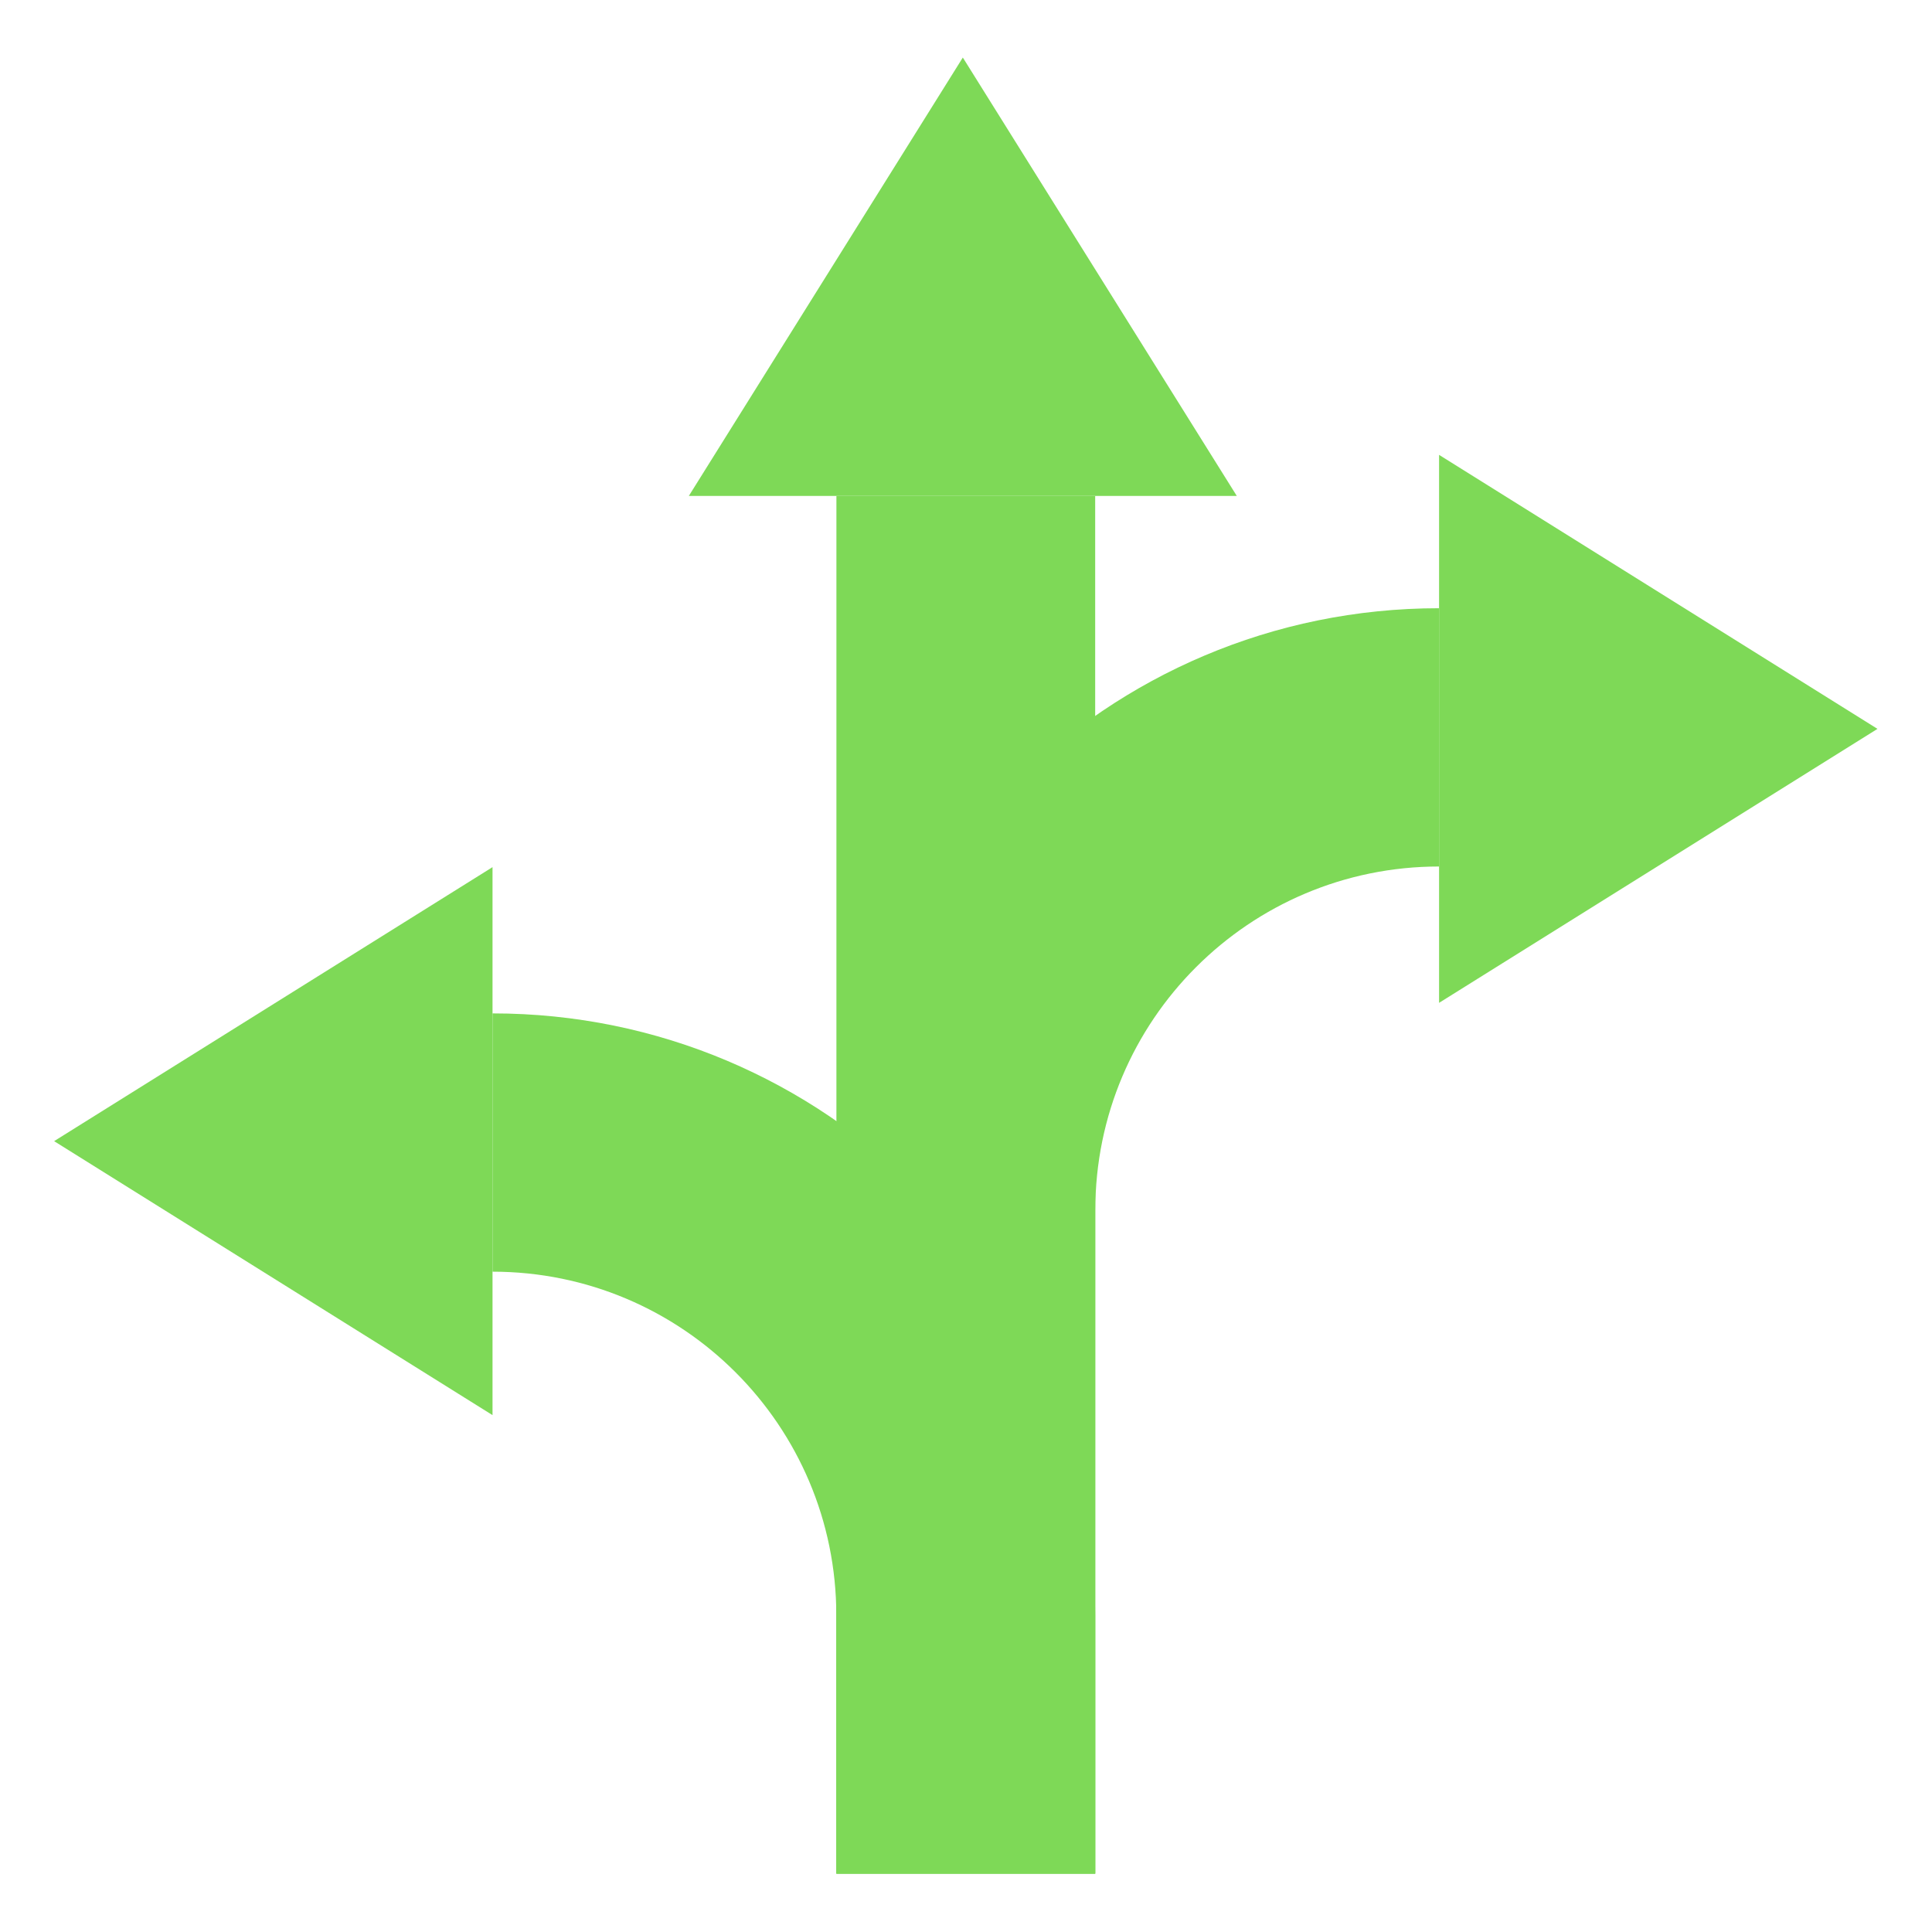
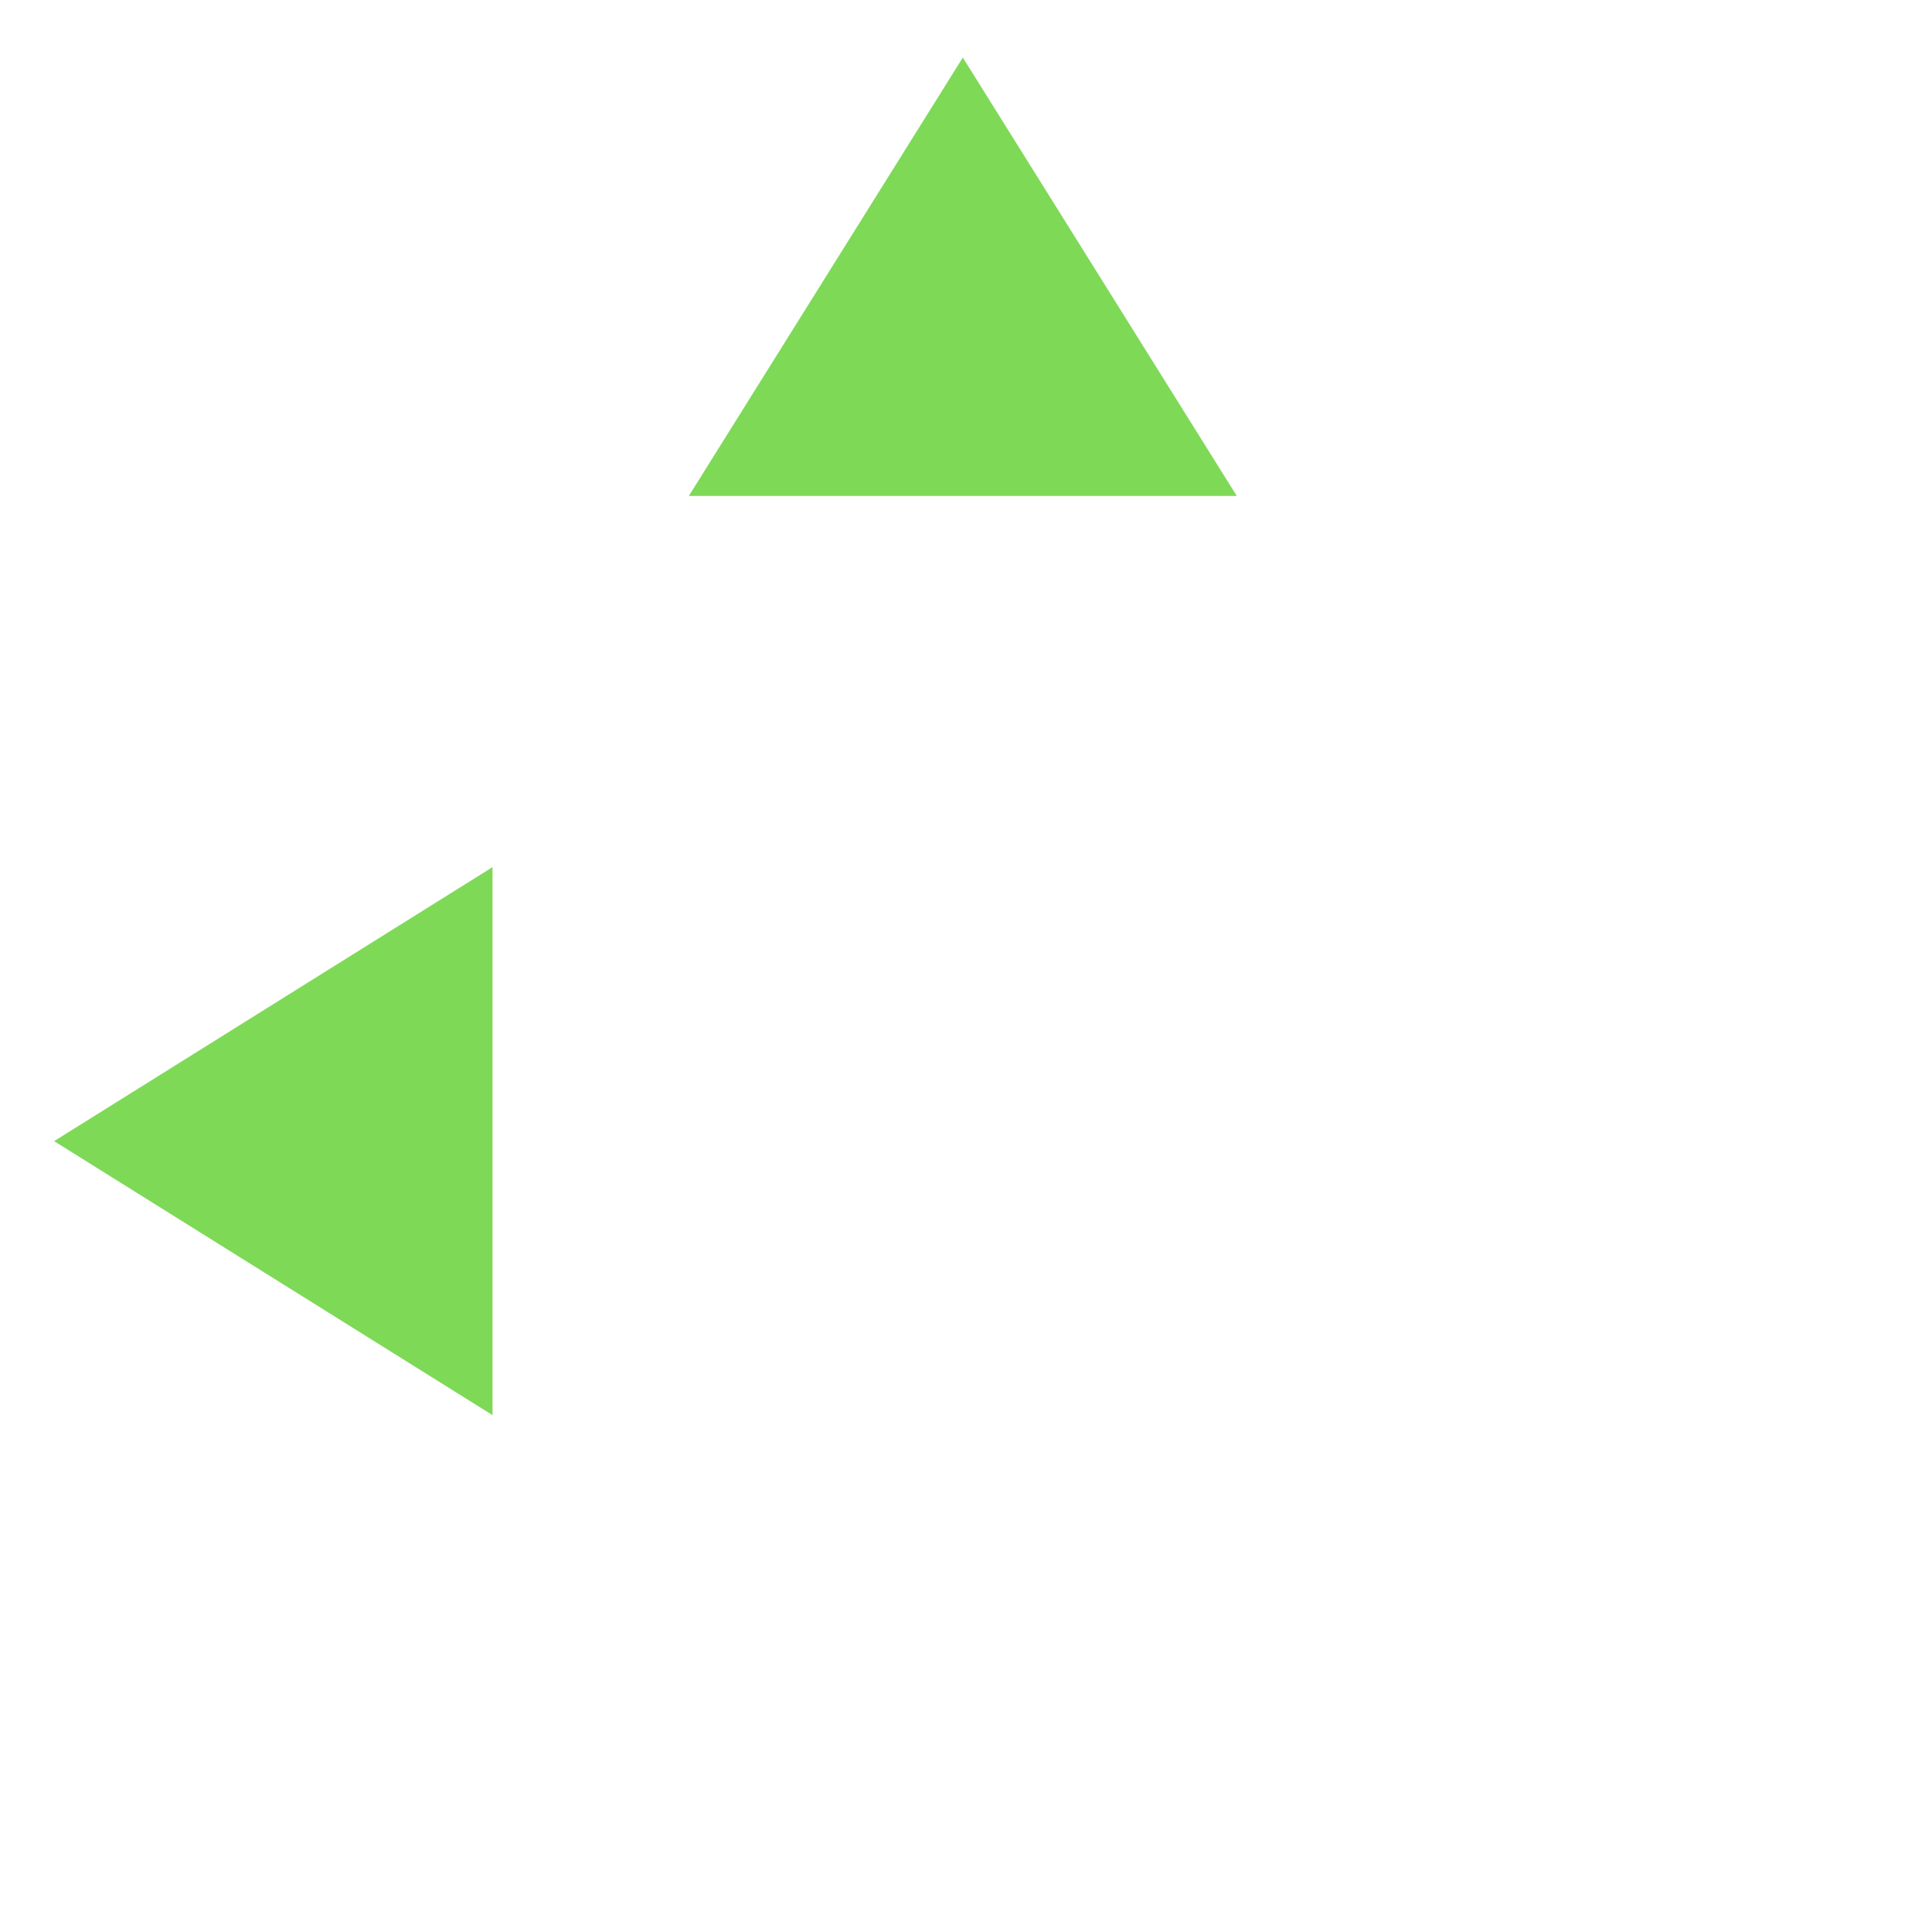
<svg xmlns="http://www.w3.org/2000/svg" width="500" zoomAndPan="magnify" viewBox="0 0 375 375" height="500" preserveAspectRatio="xMidYMid meet" version="1.0">
  <defs>
    <clipPath id="16b0f7ea1c">
-       <path d="M 95 196 L 213 196 L 213 363.668 L 95 363.668 Z M 95 196 " clip-rule="nonzero" />
-     </clipPath>
+       </clipPath>
    <clipPath id="ec4055c69d">
      <path d="M 162 118.031 L 280 118.031 L 280 363.668 L 162 363.668 Z M 162 118.031 " clip-rule="nonzero" />
    </clipPath>
    <clipPath id="1e75808858">
-       <path d="M 162 96 L 213 96 L 213 363.668 L 162 363.668 Z M 162 96 " clip-rule="nonzero" />
-     </clipPath>
+       </clipPath>
    <clipPath id="86e43f7509">
      <path d="M 133 11.168 L 241 11.168 L 241 97 L 133 97 Z M 133 11.168 " clip-rule="nonzero" />
    </clipPath>
    <clipPath id="bde6543633">
      <path d="M 279 88 L 364.41 88 L 364.41 195 L 279 195 Z M 279 88 " clip-rule="nonzero" />
    </clipPath>
  </defs>
  <g clip-path="url(#16b0f7ea1c)">
-     <path fill="#7ed957" d="M 162.328 363.926 L 162.328 313.562 C 162.328 276.703 132.449 246.832 95.598 246.832 L 95.598 196.699 C 160.207 196.699 212.574 249.066 212.574 313.676 L 212.574 363.926 L 162.328 363.926 " fill-opacity="1" fill-rule="nonzero" />
-   </g>
+     </g>
  <g clip-path="url(#ec4055c69d)">
-     <path fill="#7ed957" d="M 212.598 363.926 L 212.598 234.914 C 212.598 198.066 242.477 168.188 279.324 168.188 L 279.324 118.055 C 214.715 118.055 162.348 170.434 162.348 235.039 L 162.348 363.926 L 212.598 363.926 " fill-opacity="1" fill-rule="nonzero" />
-   </g>
+     </g>
  <g clip-path="url(#1e75808858)">
    <path fill="#7ed957" d="M 212.574 96.262 L 162.348 96.262 L 162.348 363.926 L 212.574 363.926 L 212.574 96.262 " fill-opacity="1" fill-rule="nonzero" />
  </g>
  <g clip-path="url(#86e43f7509)">
    <path fill="#7ed957" d="M 186.883 11.168 L 133.699 96.262 L 240.062 96.262 Z M 186.883 11.168 " fill-opacity="1" fill-rule="nonzero" />
  </g>
  <g clip-path="url(#bde6543633)">
-     <path fill="#7ed957" d="M 364.418 141.473 L 279.324 88.289 L 279.324 194.652 Z M 364.418 141.473 " fill-opacity="1" fill-rule="nonzero" />
-   </g>
+     </g>
  <path fill="#7ed957" d="M 10.504 221.496 L 95.598 274.676 L 95.598 168.312 Z M 10.504 221.496 " fill-opacity="1" fill-rule="nonzero" />
</svg>